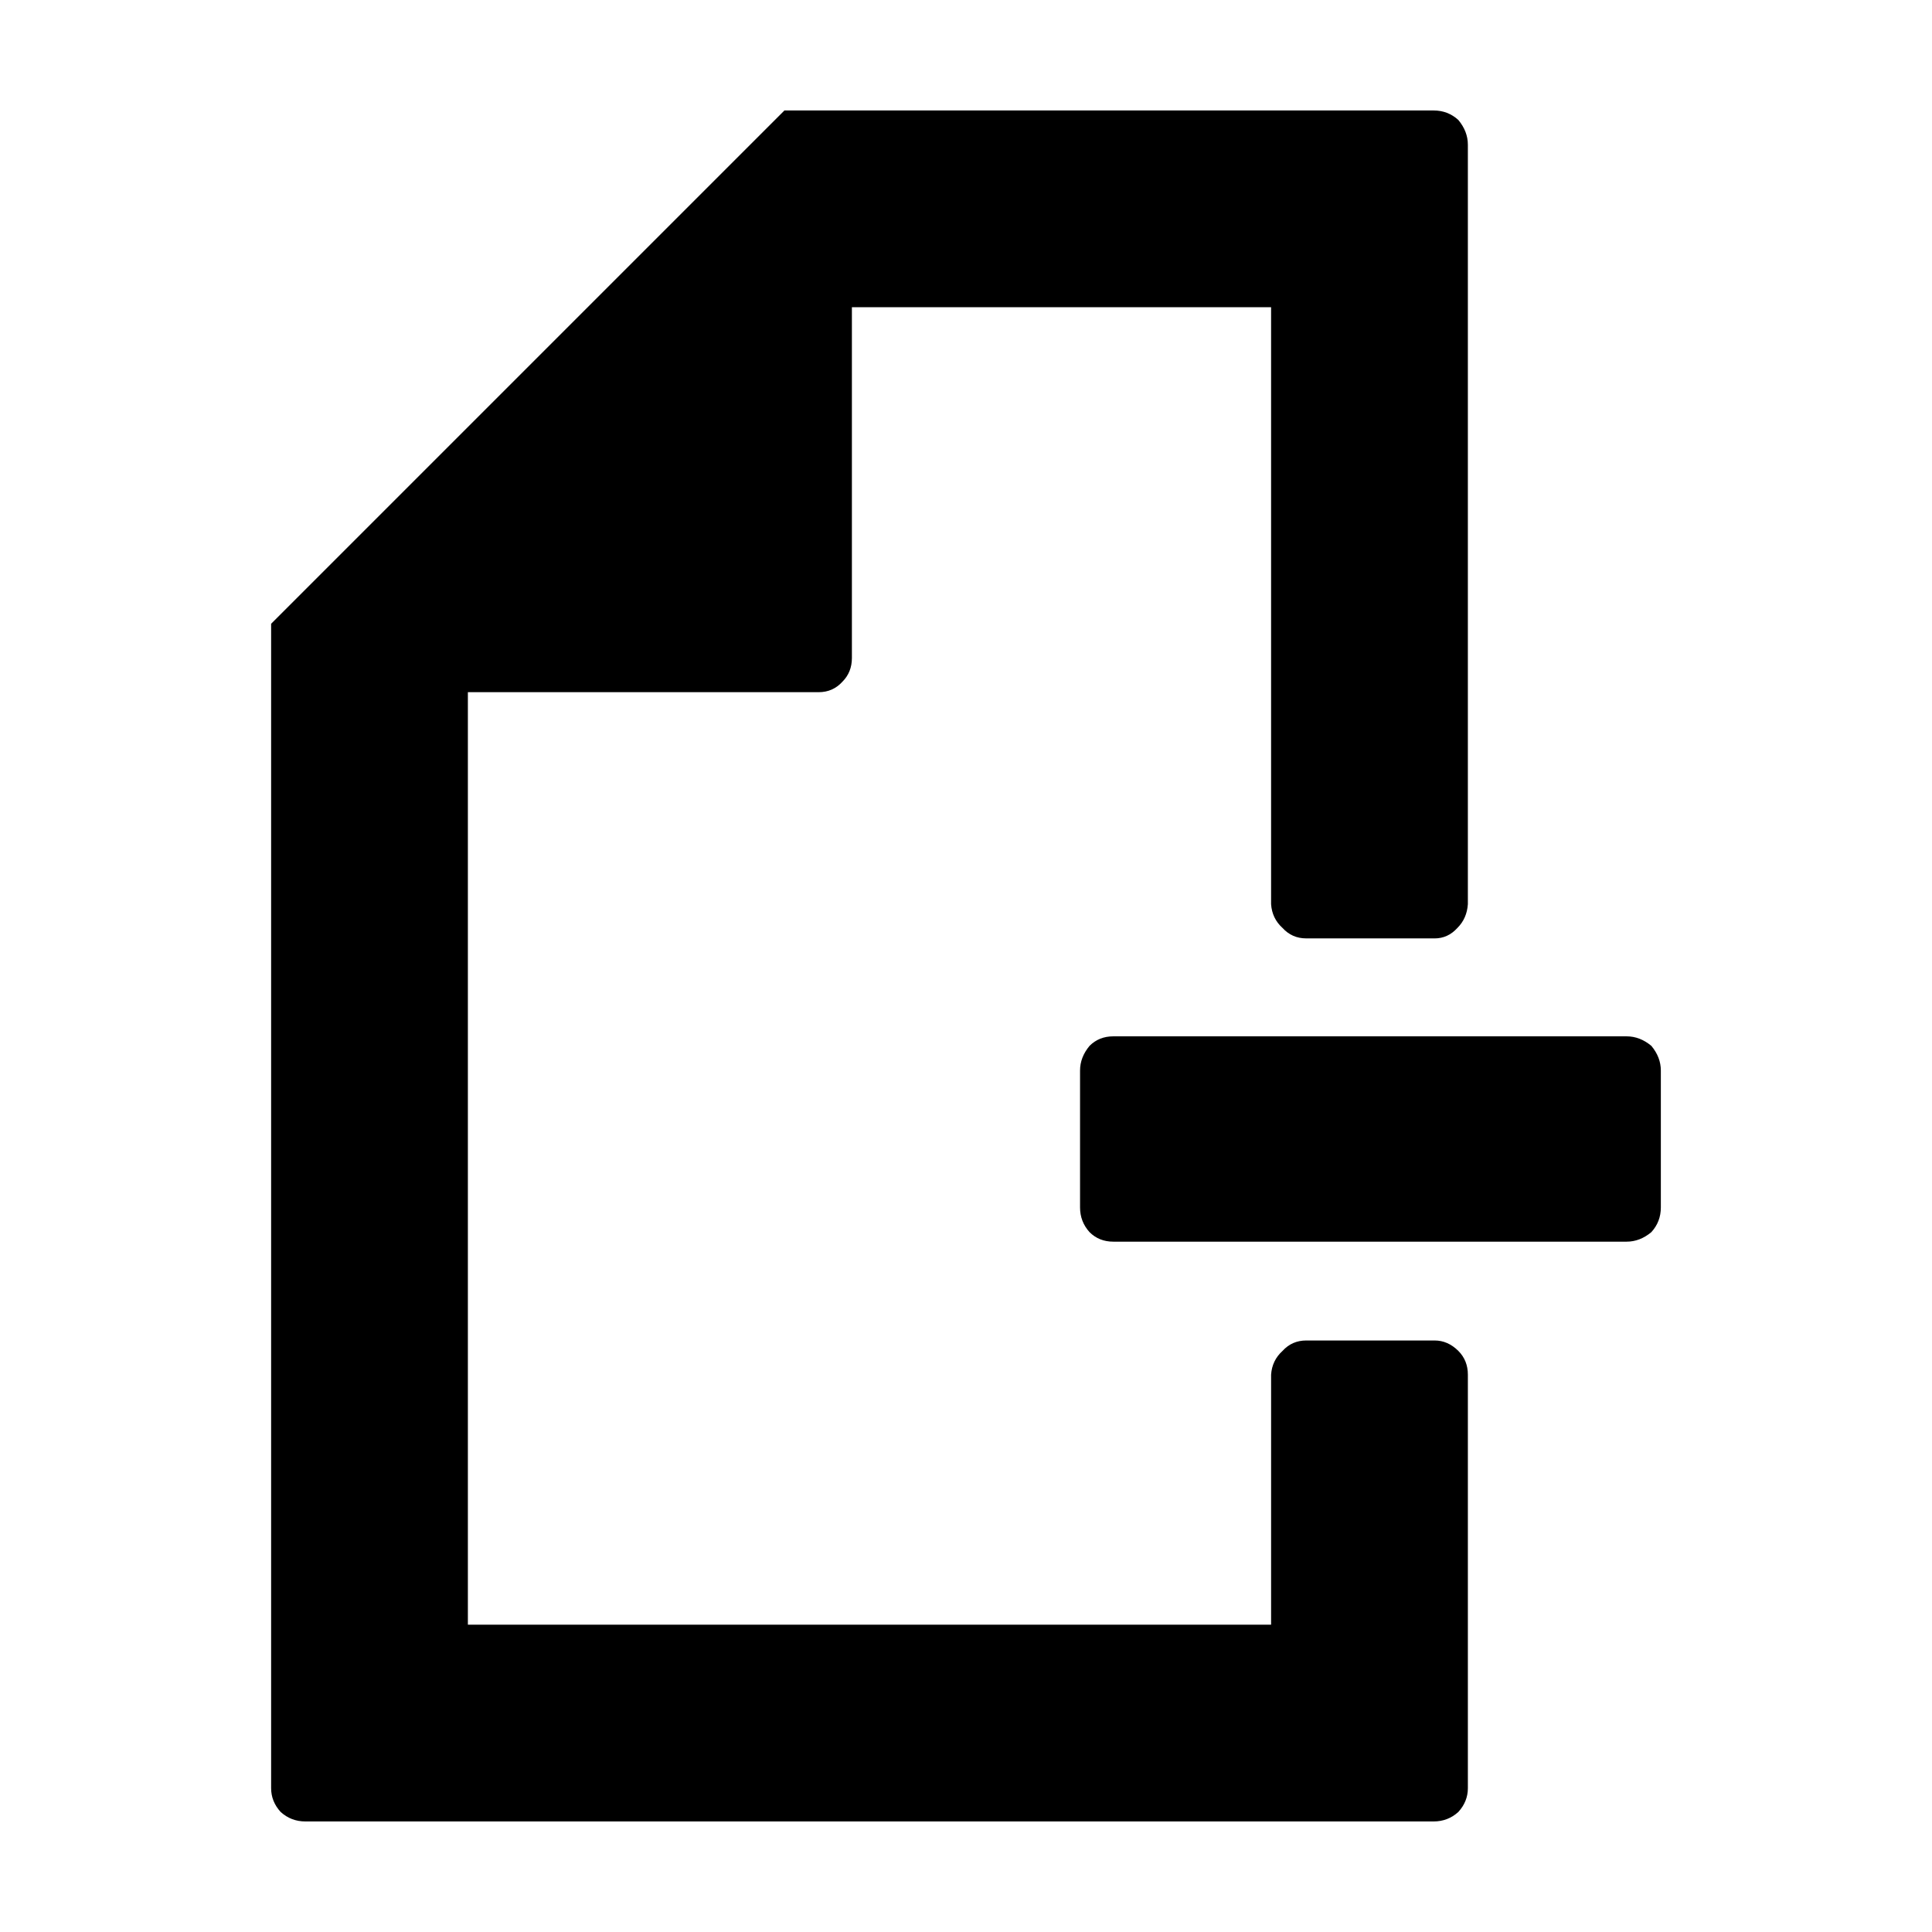
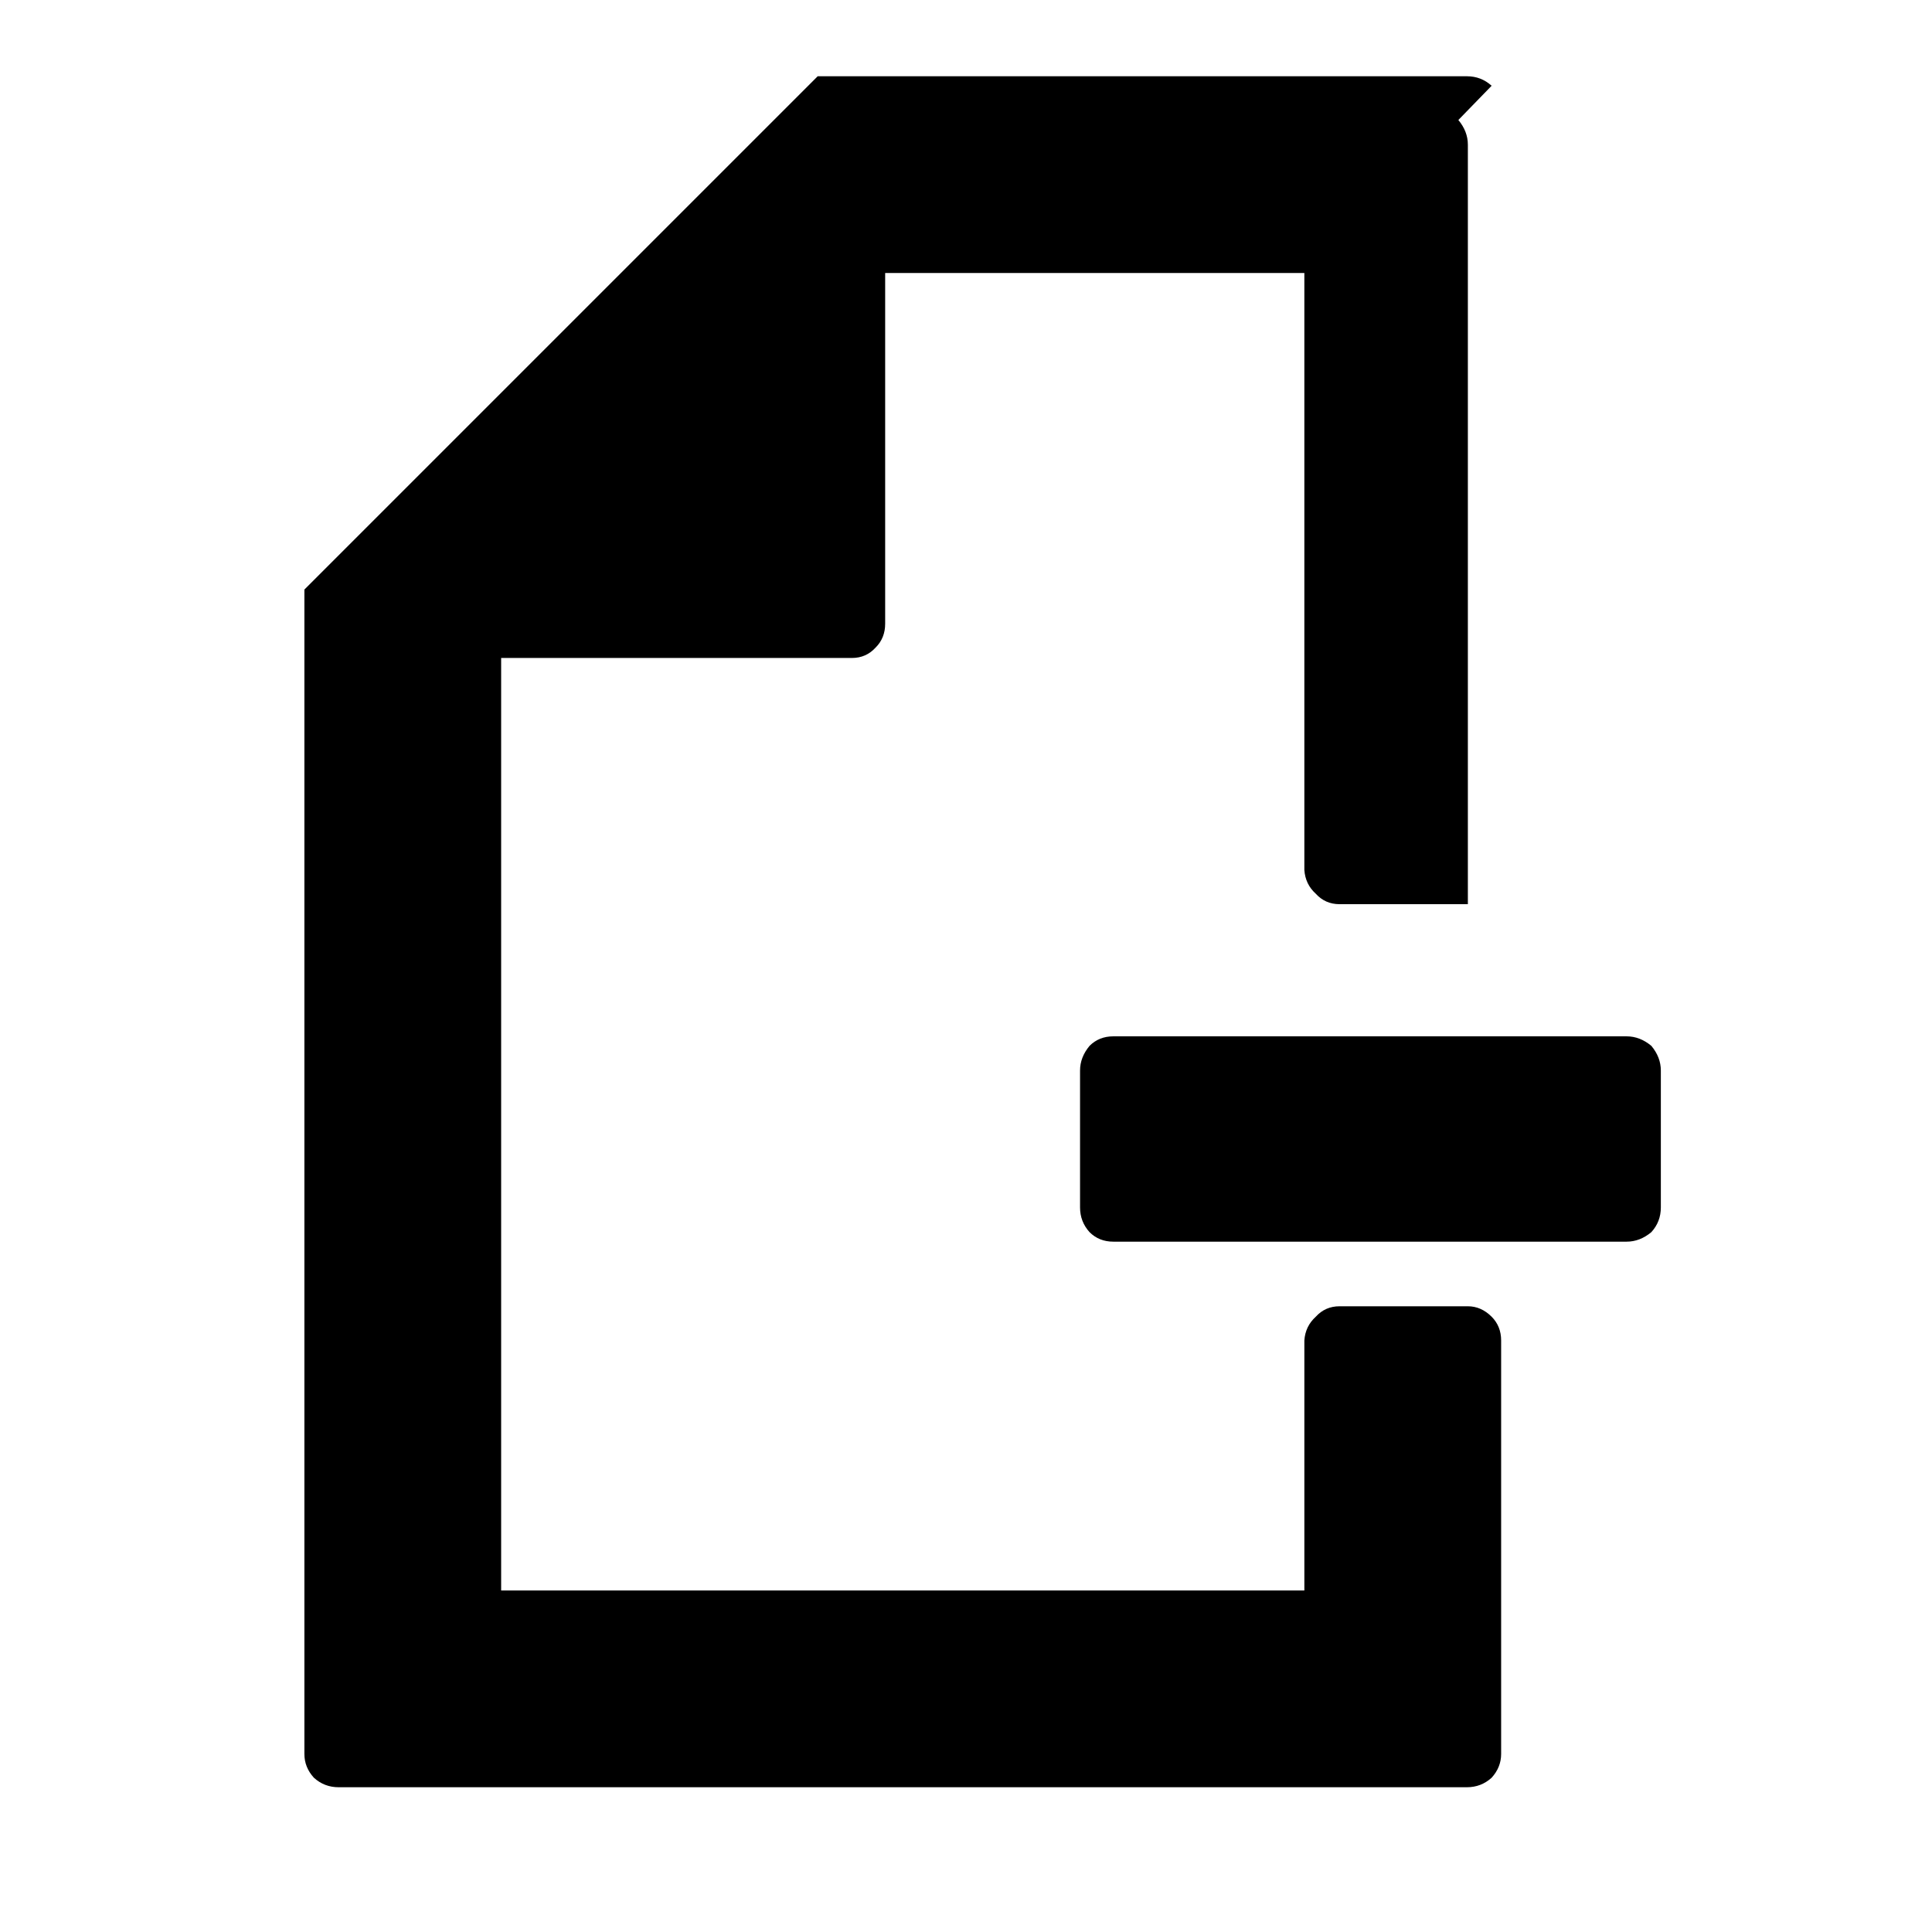
<svg xmlns="http://www.w3.org/2000/svg" fill="#000000" width="800px" height="800px" version="1.1" viewBox="144 144 512 512">
-   <path d="m575.07 418.64c2.352 0 4.535 0.84 6.551 2.519 1.684 2.016 2.519 4.195 2.519 6.551v36.273c0 2.519-0.836 4.707-2.519 6.551-2.012 1.676-4.195 2.519-6.551 2.519h-136.03c-2.519 0-4.621-0.84-6.297-2.519-1.676-1.848-2.519-4.031-2.519-6.551v-36.273c0-2.352 0.84-4.535 2.519-6.551 1.676-1.676 3.777-2.519 6.297-2.519zm-44.59-242.84c1.676 2.016 2.519 4.195 2.519 6.551v201.27c-0.172 2.519-1.094 4.621-2.777 6.297-1.676 1.848-3.691 2.769-6.039 2.769l-34.008-0.004c-2.519 0-4.621-0.922-6.297-2.769-1.848-1.676-2.856-3.777-3.027-6.297v-158.2h-111.09v92.953c0 2.519-0.84 4.621-2.519 6.297-1.676 1.848-3.777 2.769-6.297 2.769h-92.953v247.12h212.86v-66.25c0.168-2.519 1.176-4.621 3.027-6.297 1.676-1.848 3.777-2.769 6.297-2.769h34.008c2.348 0 4.449 0.926 6.297 2.769 1.676 1.676 2.519 3.777 2.519 6.297v109.58c0 2.348-0.84 4.449-2.519 6.297-1.852 1.68-4.035 2.519-6.551 2.519h-299.01c-2.519 0-4.707-0.84-6.551-2.519-1.684-1.848-2.519-3.949-2.519-6.297v-308.58l136.03-136.03h172.05c2.516 0 4.699 0.84 6.547 2.519z" fill-rule="evenodd" />
+   <path d="m575.07 418.64c2.352 0 4.535 0.84 6.551 2.519 1.684 2.016 2.519 4.195 2.519 6.551v36.273c0 2.519-0.836 4.707-2.519 6.551-2.012 1.676-4.195 2.519-6.551 2.519h-136.03c-2.519 0-4.621-0.84-6.297-2.519-1.676-1.848-2.519-4.031-2.519-6.551v-36.273c0-2.352 0.84-4.535 2.519-6.551 1.676-1.676 3.777-2.519 6.297-2.519zm-44.59-242.84c1.676 2.016 2.519 4.195 2.519 6.551v201.27l-34.008-0.004c-2.519 0-4.621-0.922-6.297-2.769-1.848-1.676-2.856-3.777-3.027-6.297v-158.2h-111.09v92.953c0 2.519-0.84 4.621-2.519 6.297-1.676 1.848-3.777 2.769-6.297 2.769h-92.953v247.12h212.86v-66.25c0.168-2.519 1.176-4.621 3.027-6.297 1.676-1.848 3.777-2.769 6.297-2.769h34.008c2.348 0 4.449 0.926 6.297 2.769 1.676 1.676 2.519 3.777 2.519 6.297v109.58c0 2.348-0.84 4.449-2.519 6.297-1.852 1.68-4.035 2.519-6.551 2.519h-299.01c-2.519 0-4.707-0.84-6.551-2.519-1.684-1.848-2.519-3.949-2.519-6.297v-308.58l136.03-136.03h172.05c2.516 0 4.699 0.84 6.547 2.519z" fill-rule="evenodd" />
</svg>